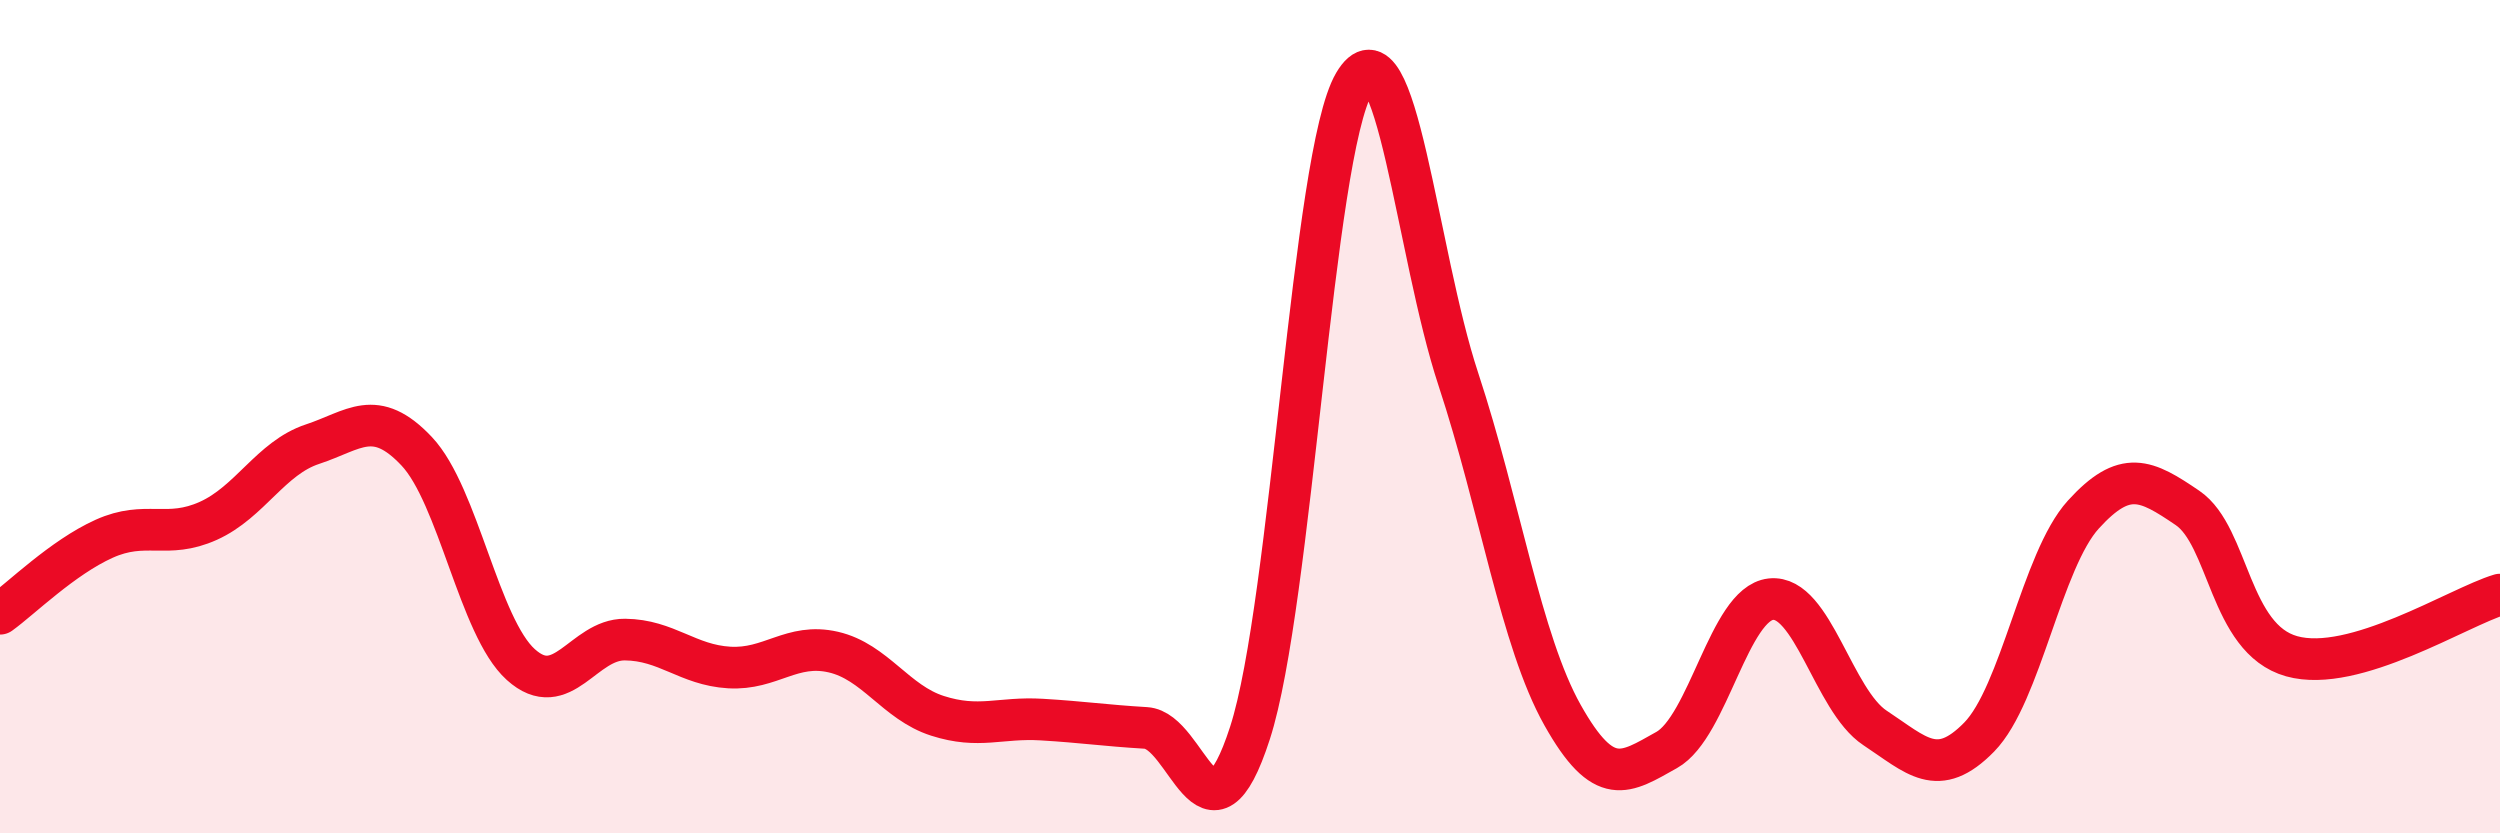
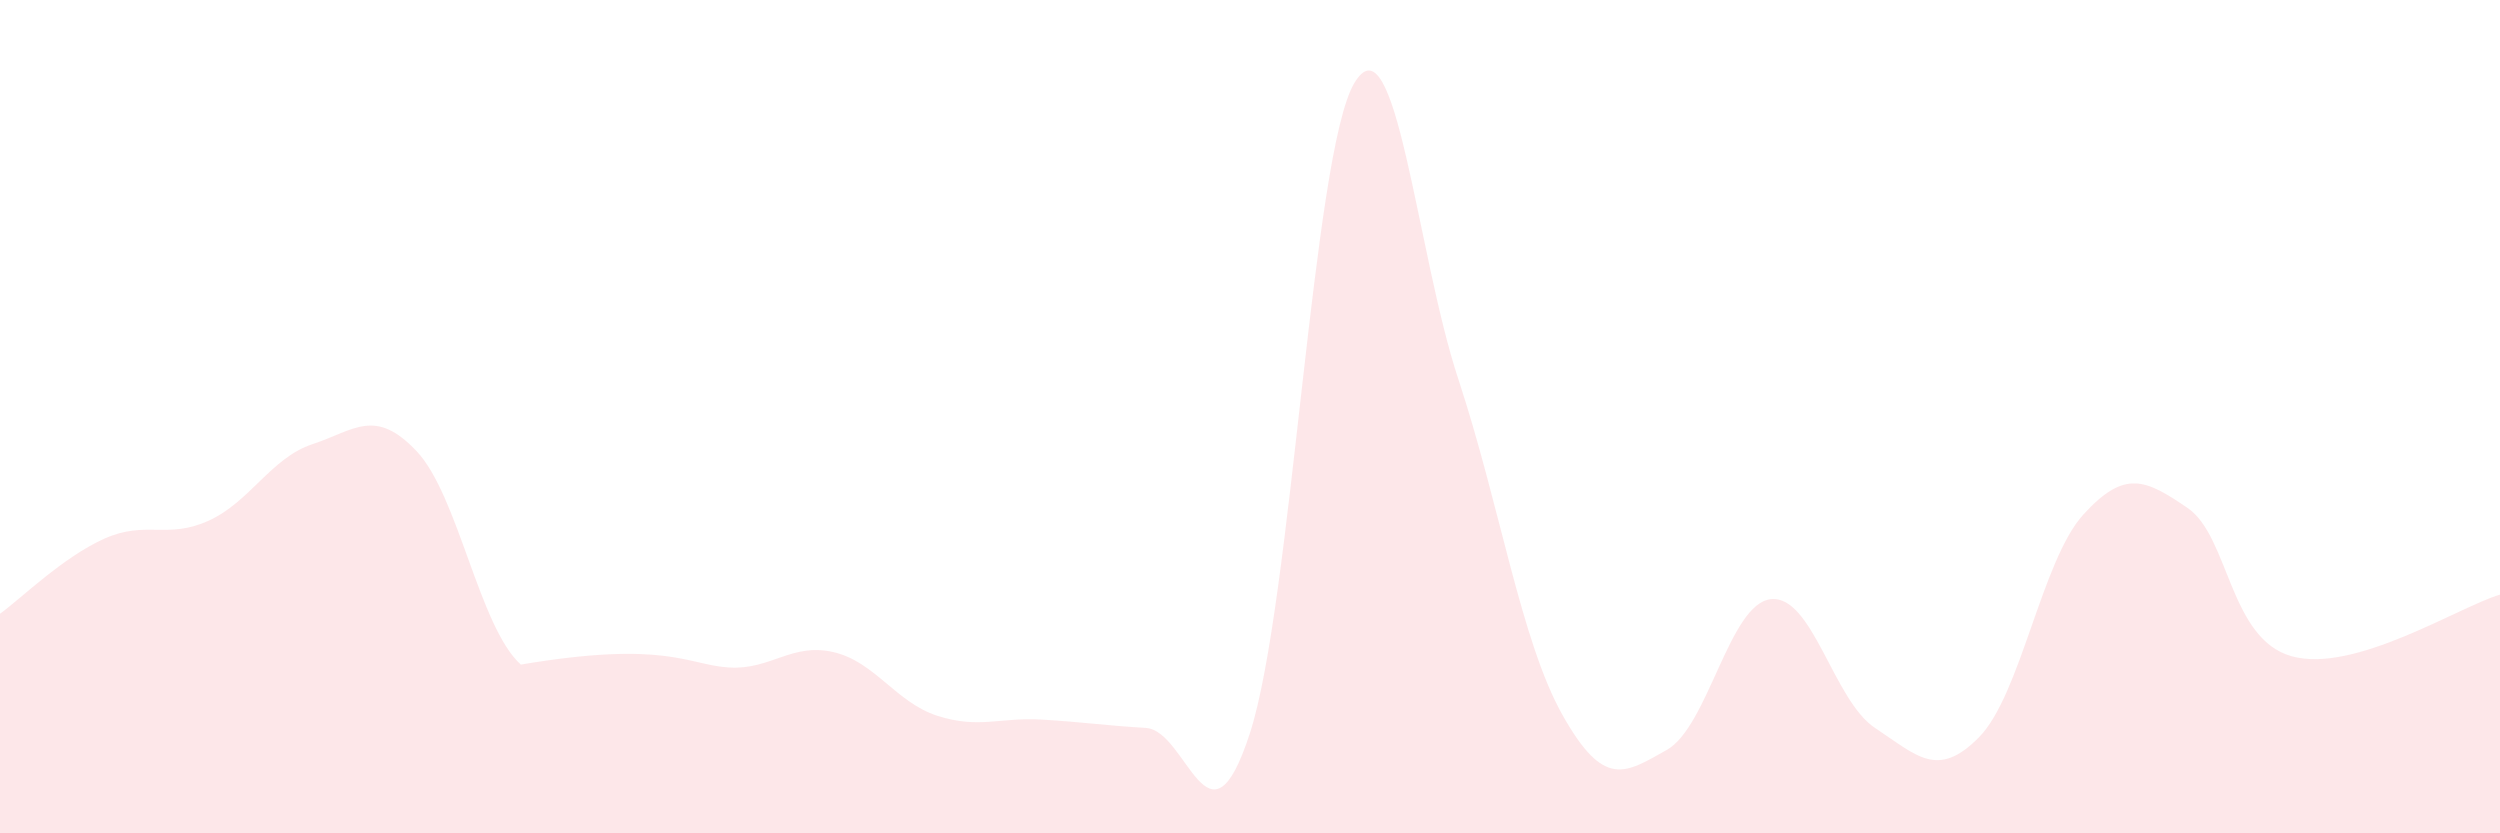
<svg xmlns="http://www.w3.org/2000/svg" width="60" height="20" viewBox="0 0 60 20">
-   <path d="M 0,14.73 C 0.5,14.37 1.5,13.38 2.5,12.93 C 3.5,12.48 4,12.95 5,12.5 C 6,12.05 6.5,10.99 7.5,10.66 C 8.5,10.33 9,9.77 10,10.83 C 11,11.89 11.5,15.05 12.5,15.95 C 13.5,16.85 14,15.34 15,15.35 C 16,15.36 16.5,15.96 17.5,16.02 C 18.5,16.08 19,15.42 20,15.65 C 21,15.88 21.5,16.86 22.5,17.18 C 23.5,17.5 24,17.21 25,17.27 C 26,17.33 26.5,17.41 27.5,17.47 C 28.5,17.53 29,20.68 30,17.59 C 31,14.5 31.5,3.7 32.5,2 C 33.5,0.3 34,6.07 35,9.1 C 36,12.13 36.5,15.38 37.5,17.16 C 38.5,18.94 39,18.56 40,18 C 41,17.44 41.5,14.49 42.5,14.38 C 43.5,14.27 44,16.81 45,17.47 C 46,18.13 46.5,18.71 47.5,17.69 C 48.5,16.67 49,13.45 50,12.35 C 51,11.25 51.5,11.51 52.5,12.19 C 53.5,12.87 53.5,15.33 55,15.75 C 56.5,16.17 59,14.57 60,14.27L60 20L0 20Z" fill="#EB0A25" opacity="0.1" stroke-linecap="round" stroke-linejoin="round" />
-   <path d="M 0,14.73 C 0.5,14.37 1.5,13.38 2.5,12.93 C 3.5,12.48 4,12.95 5,12.5 C 6,12.05 6.5,10.99 7.5,10.66 C 8.5,10.33 9,9.77 10,10.83 C 11,11.89 11.5,15.05 12.5,15.95 C 13.5,16.85 14,15.34 15,15.35 C 16,15.36 16.5,15.96 17.5,16.02 C 18.5,16.08 19,15.42 20,15.65 C 21,15.88 21.5,16.86 22.5,17.18 C 23.5,17.5 24,17.21 25,17.27 C 26,17.33 26.5,17.41 27.5,17.47 C 28.5,17.53 29,20.68 30,17.59 C 31,14.5 31.5,3.7 32.5,2 C 33.5,0.3 34,6.07 35,9.1 C 36,12.13 36.5,15.38 37.5,17.16 C 38.5,18.94 39,18.56 40,18 C 41,17.44 41.5,14.49 42.5,14.38 C 43.5,14.27 44,16.81 45,17.47 C 46,18.13 46.5,18.71 47.5,17.69 C 48.5,16.67 49,13.45 50,12.35 C 51,11.25 51.5,11.51 52.5,12.19 C 53.5,12.87 53.5,15.33 55,15.75 C 56.5,16.17 59,14.57 60,14.27" stroke="#EB0A25" stroke-width="1" fill="none" stroke-linecap="round" stroke-linejoin="round" />
+   <path d="M 0,14.73 C 0.5,14.37 1.5,13.38 2.5,12.93 C 3.5,12.48 4,12.95 5,12.5 C 6,12.05 6.5,10.99 7.5,10.66 C 8.5,10.33 9,9.77 10,10.83 C 11,11.89 11.5,15.05 12.5,15.95 C 16,15.36 16.5,15.96 17.5,16.02 C 18.5,16.08 19,15.42 20,15.65 C 21,15.88 21.5,16.86 22.5,17.18 C 23.5,17.5 24,17.21 25,17.27 C 26,17.33 26.5,17.41 27.5,17.47 C 28.5,17.53 29,20.68 30,17.59 C 31,14.5 31.5,3.7 32.5,2 C 33.5,0.3 34,6.07 35,9.1 C 36,12.13 36.5,15.38 37.5,17.16 C 38.5,18.94 39,18.56 40,18 C 41,17.44 41.5,14.49 42.5,14.38 C 43.5,14.27 44,16.81 45,17.47 C 46,18.13 46.5,18.71 47.5,17.69 C 48.5,16.67 49,13.45 50,12.35 C 51,11.25 51.5,11.51 52.5,12.19 C 53.5,12.87 53.5,15.33 55,15.75 C 56.5,16.17 59,14.57 60,14.27L60 20L0 20Z" fill="#EB0A25" opacity="0.1" stroke-linecap="round" stroke-linejoin="round" />
</svg>